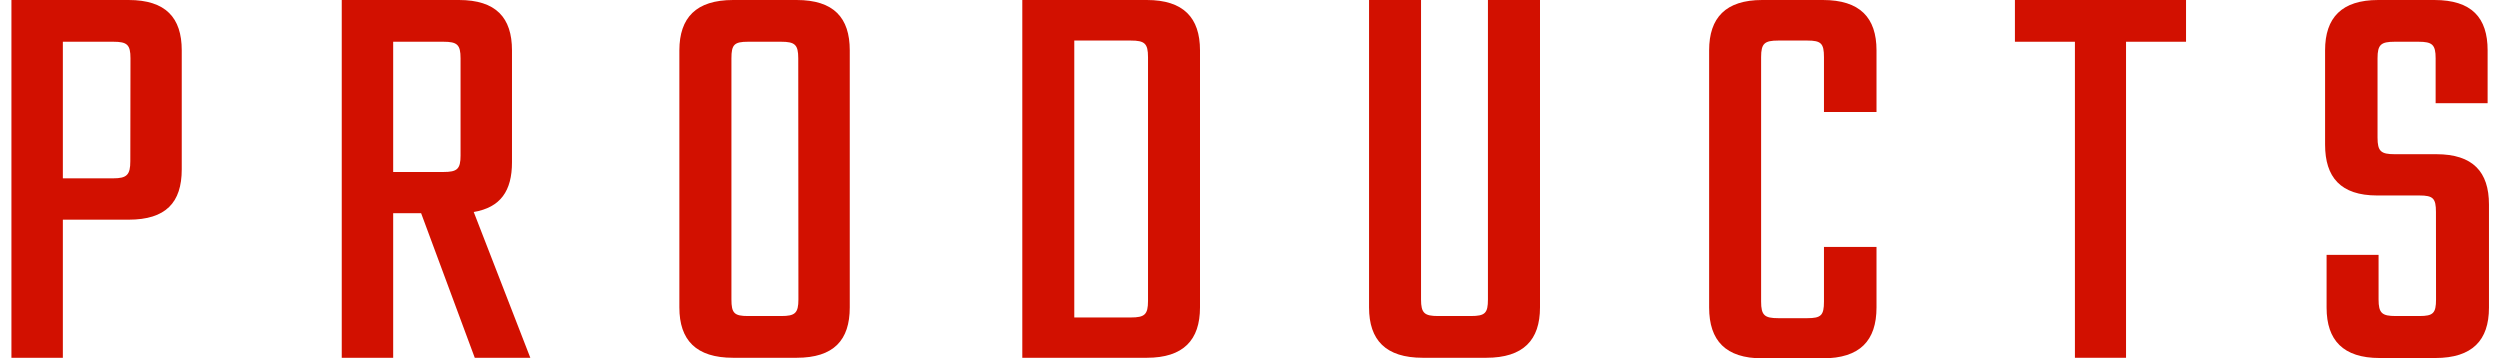
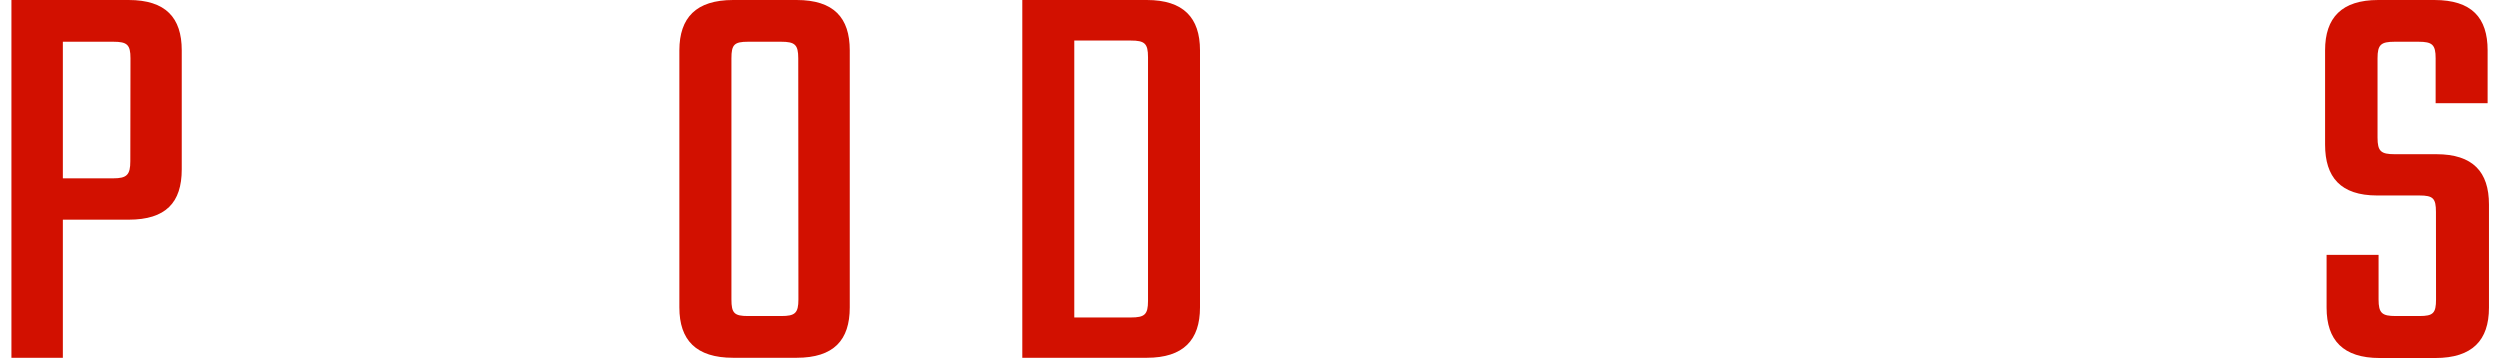
<svg xmlns="http://www.w3.org/2000/svg" viewBox="0 0 312.12 45.15" width="300" height="43">
  <defs>
    <style>.cls-1{isolation:isolate;}.cls-2{fill:#d21000;}</style>
  </defs>
  <g id="レイヤー_2" data-name="レイヤー 2">
    <g id="アートボード_1" data-name="アートボード 1" class="cls-1">
      <g id="home">
        <g id="product">
          <g id="PRODUCTS">
            <path class="cls-2" d="M14.76,0c4.68,0,6.7,2.23,6.7,6.34v15c0,4.18-2,6.34-6.7,6.34H6.48V45.08H0V0ZM15,7.34c0-1.72-.43-2.08-2.16-2.08H6.48V22.47h6.34c1.73,0,2.16-.44,2.16-2.16Z" />
-             <path class="cls-2" d="M51.62,26.86H48.1V45.08H41.62V0H56.38c4.68,0,6.69,2.23,6.69,6.34V20.45c0,3.6-1.44,5.69-4.82,6.26l7.13,18.37h-7ZM48.1,21.67h6.33c1.73,0,2.16-.36,2.16-2.08V7.34c0-1.72-.43-2.08-2.16-2.08H48.1Z" />
            <path class="cls-2" d="M98.93,0c4.68,0,6.7,2.23,6.7,6.34v32.4c0,4.1-2,6.34-6.7,6.34h-8c-4.68,0-6.77-2.24-6.77-6.34V6.34C84.17,2.23,86.26,0,90.94,0Zm.21,7.34c0-1.72-.43-2.08-2.16-2.08H92.81c-1.73,0-2.09.36-2.09,2.08V37.73c0,1.73.36,2.09,2.09,2.09H97c1.73,0,2.16-.36,2.16-2.09Z" />
            <path class="cls-2" d="M143.06,0c4.61,0,6.7,2.23,6.7,6.34v32.4c0,4.1-2.09,6.34-6.7,6.34H127.37V0Zm.15,7.2c0-1.73-.43-2.09-2.16-2.09h-7.13V40h7.13c1.73,0,2.16-.36,2.16-2.08Z" />
-             <path class="cls-2" d="M192.6,0V38.74c0,4.1-2.09,6.34-6.77,6.34h-8c-4.68,0-6.77-2.24-6.77-6.34V0h6.55V37.73c0,1.73.43,2.09,2.16,2.09h4.11c1.8,0,2.16-.36,2.16-2.09V0Z" />
-             <path class="cls-2" d="M228.38,14.11V7.2c0-1.73-.36-2.09-2.09-2.09h-3.67c-1.73,0-2.16.36-2.16,2.09V38c0,1.73.43,2.09,2.16,2.09h3.67c1.73,0,2.09-.36,2.09-2.09V31.11H235v7.63c0,4.18-2.09,6.41-6.77,6.41H220.6c-4.6,0-6.69-2.23-6.69-6.41V6.34C213.91,2.23,216,0,220.6,0h7.64C232.92,0,235,2.23,235,6.34v7.77Z" />
-             <path class="cls-2" d="M274,5.26h-7.56V45.08H260V5.26h-7.56V0H274Z" />
            <path class="cls-2" d="M305.49,26.71c0-1.72-.36-2.08-2.08-2.08h-5.33c-4.61,0-6.56-2.31-6.56-6.41V6.34c0-4.11,2.09-6.34,6.7-6.34h7.06C310,0,312,2.23,312,6.34V13h-6.55V7.34c0-1.72-.43-2.08-2.16-2.08h-3c-1.73,0-2.16.36-2.16,2.08v10c0,1.73.43,2.09,2.16,2.09h5.25c4.61,0,6.63,2.23,6.63,6.34v13c0,4.1-2.09,6.34-6.77,6.34h-7c-4.6,0-6.69-2.24-6.69-6.34V32.11h6.55v5.62c0,1.73.43,2.09,2.16,2.09h3c1.72,0,2.08-.36,2.08-2.09Z" />
          </g>
        </g>
      </g>
    </g>
  </g>
</svg>